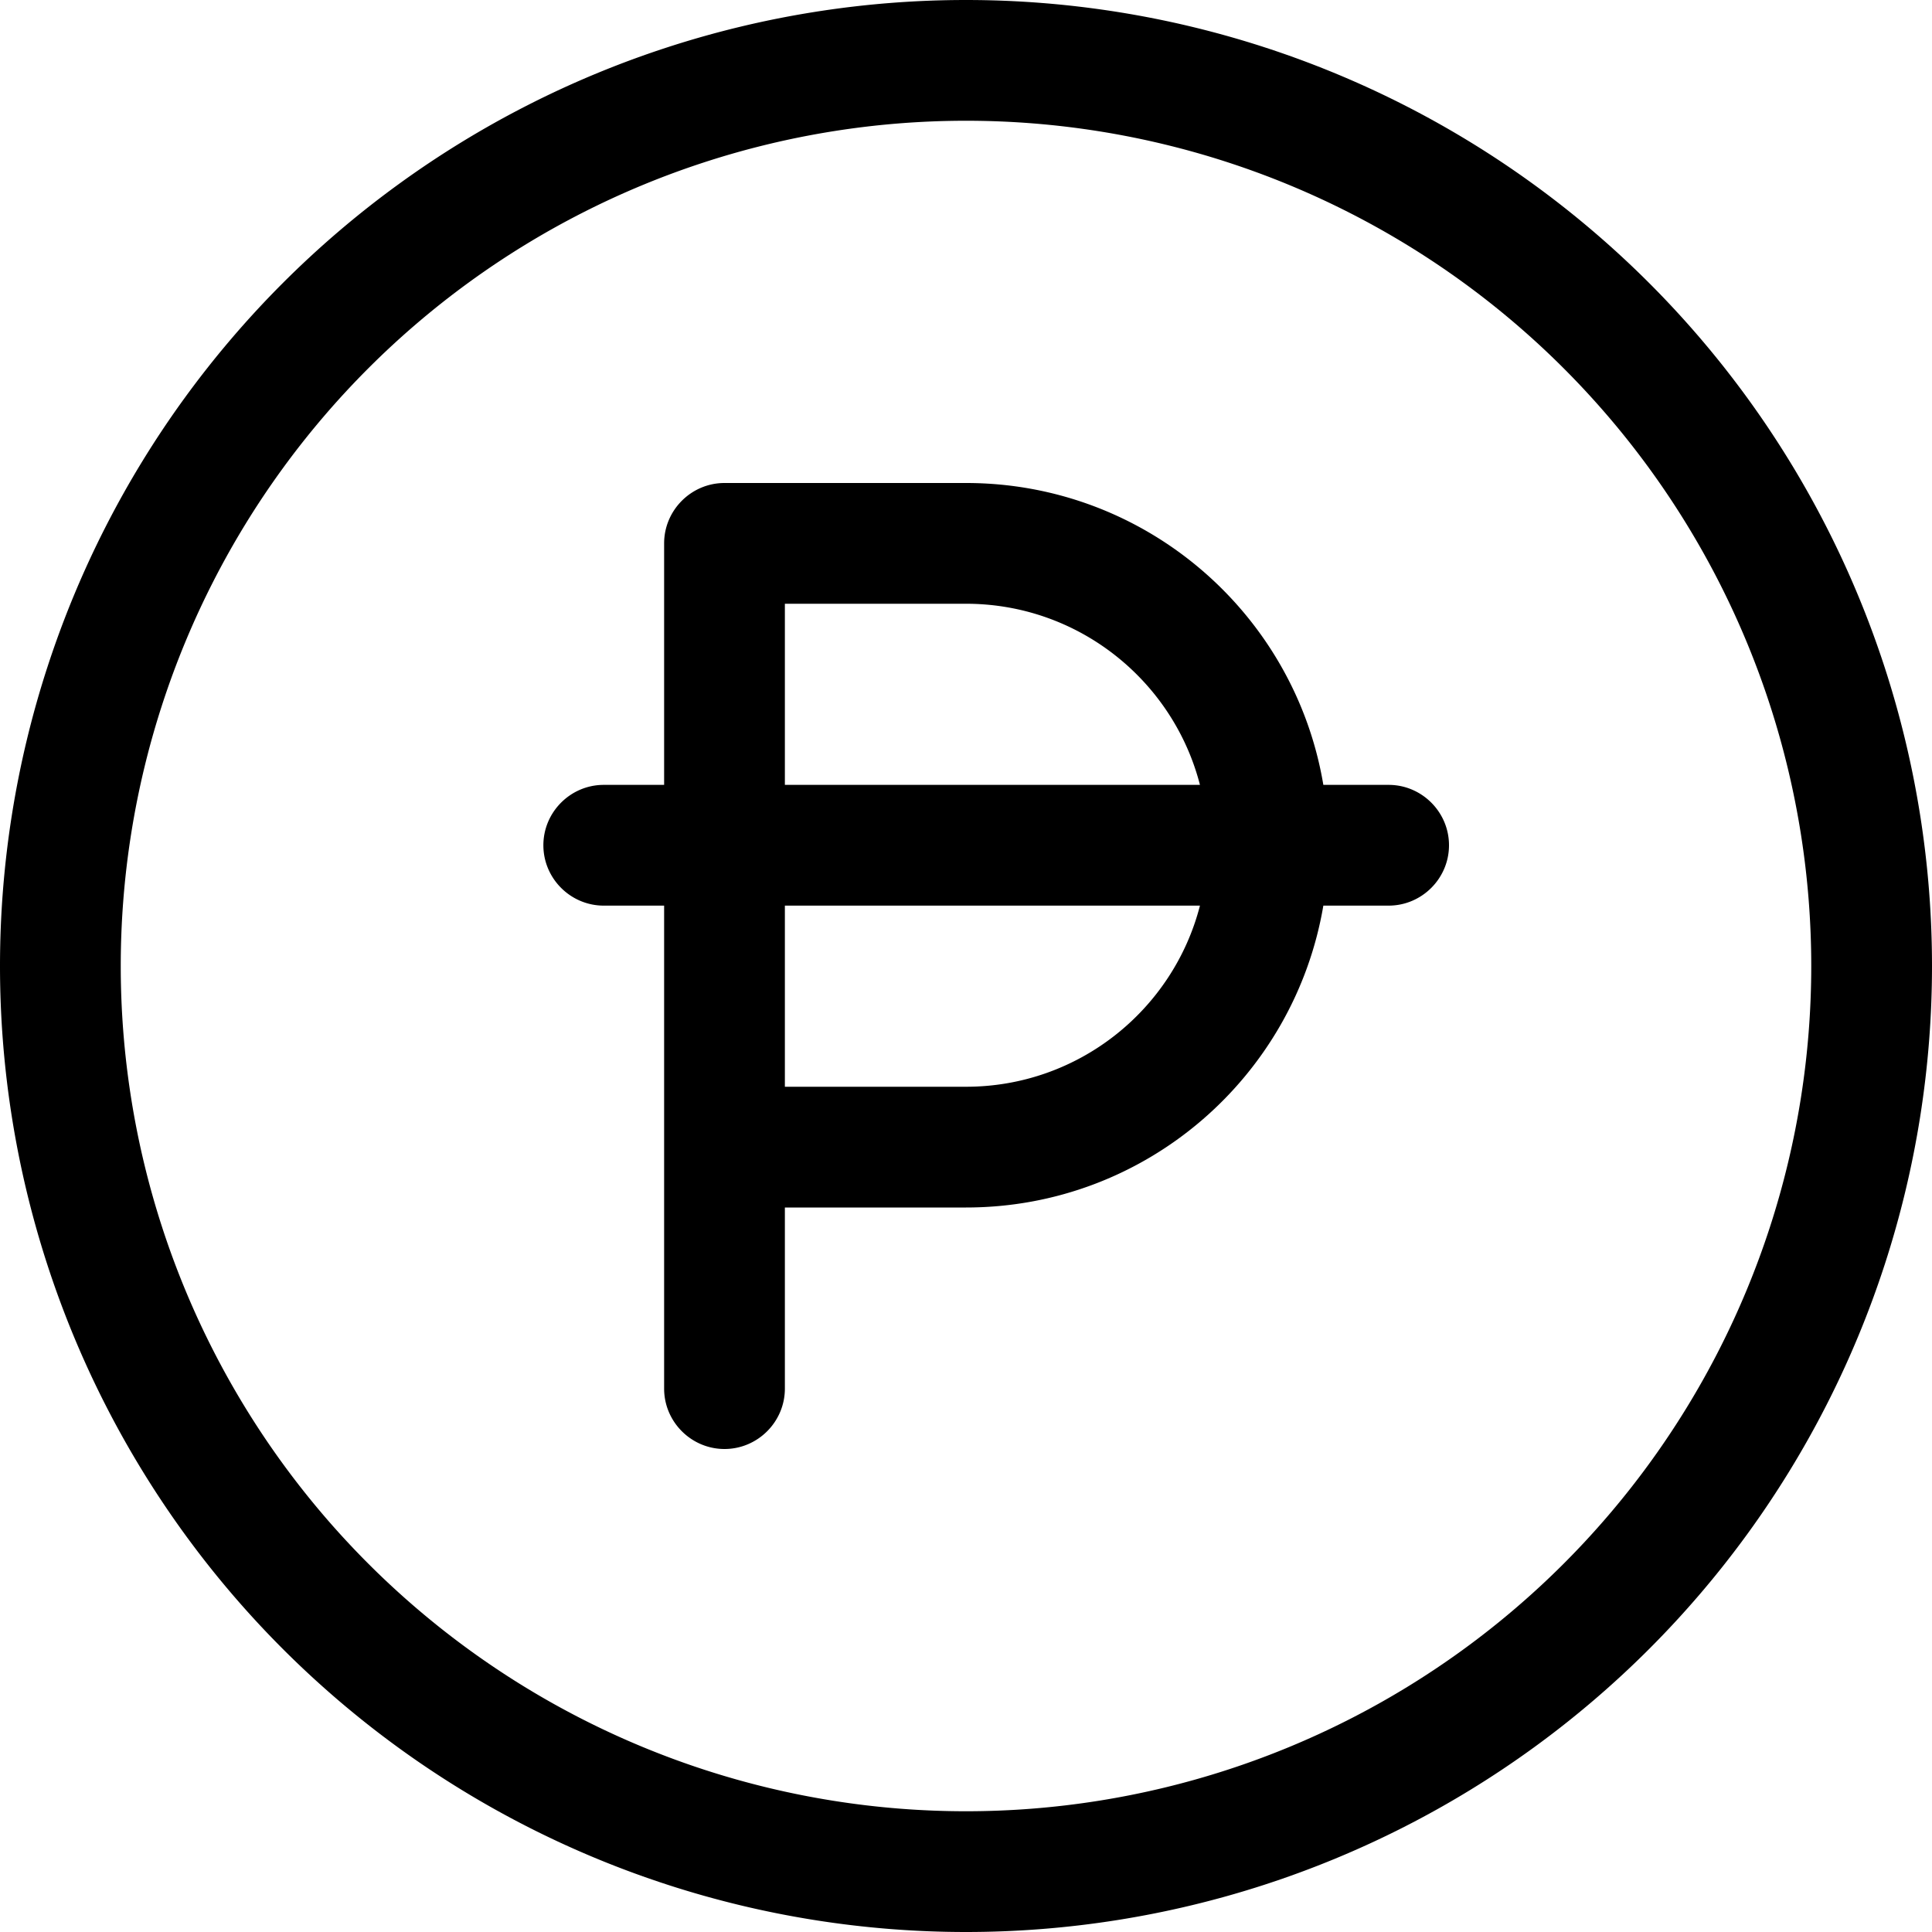
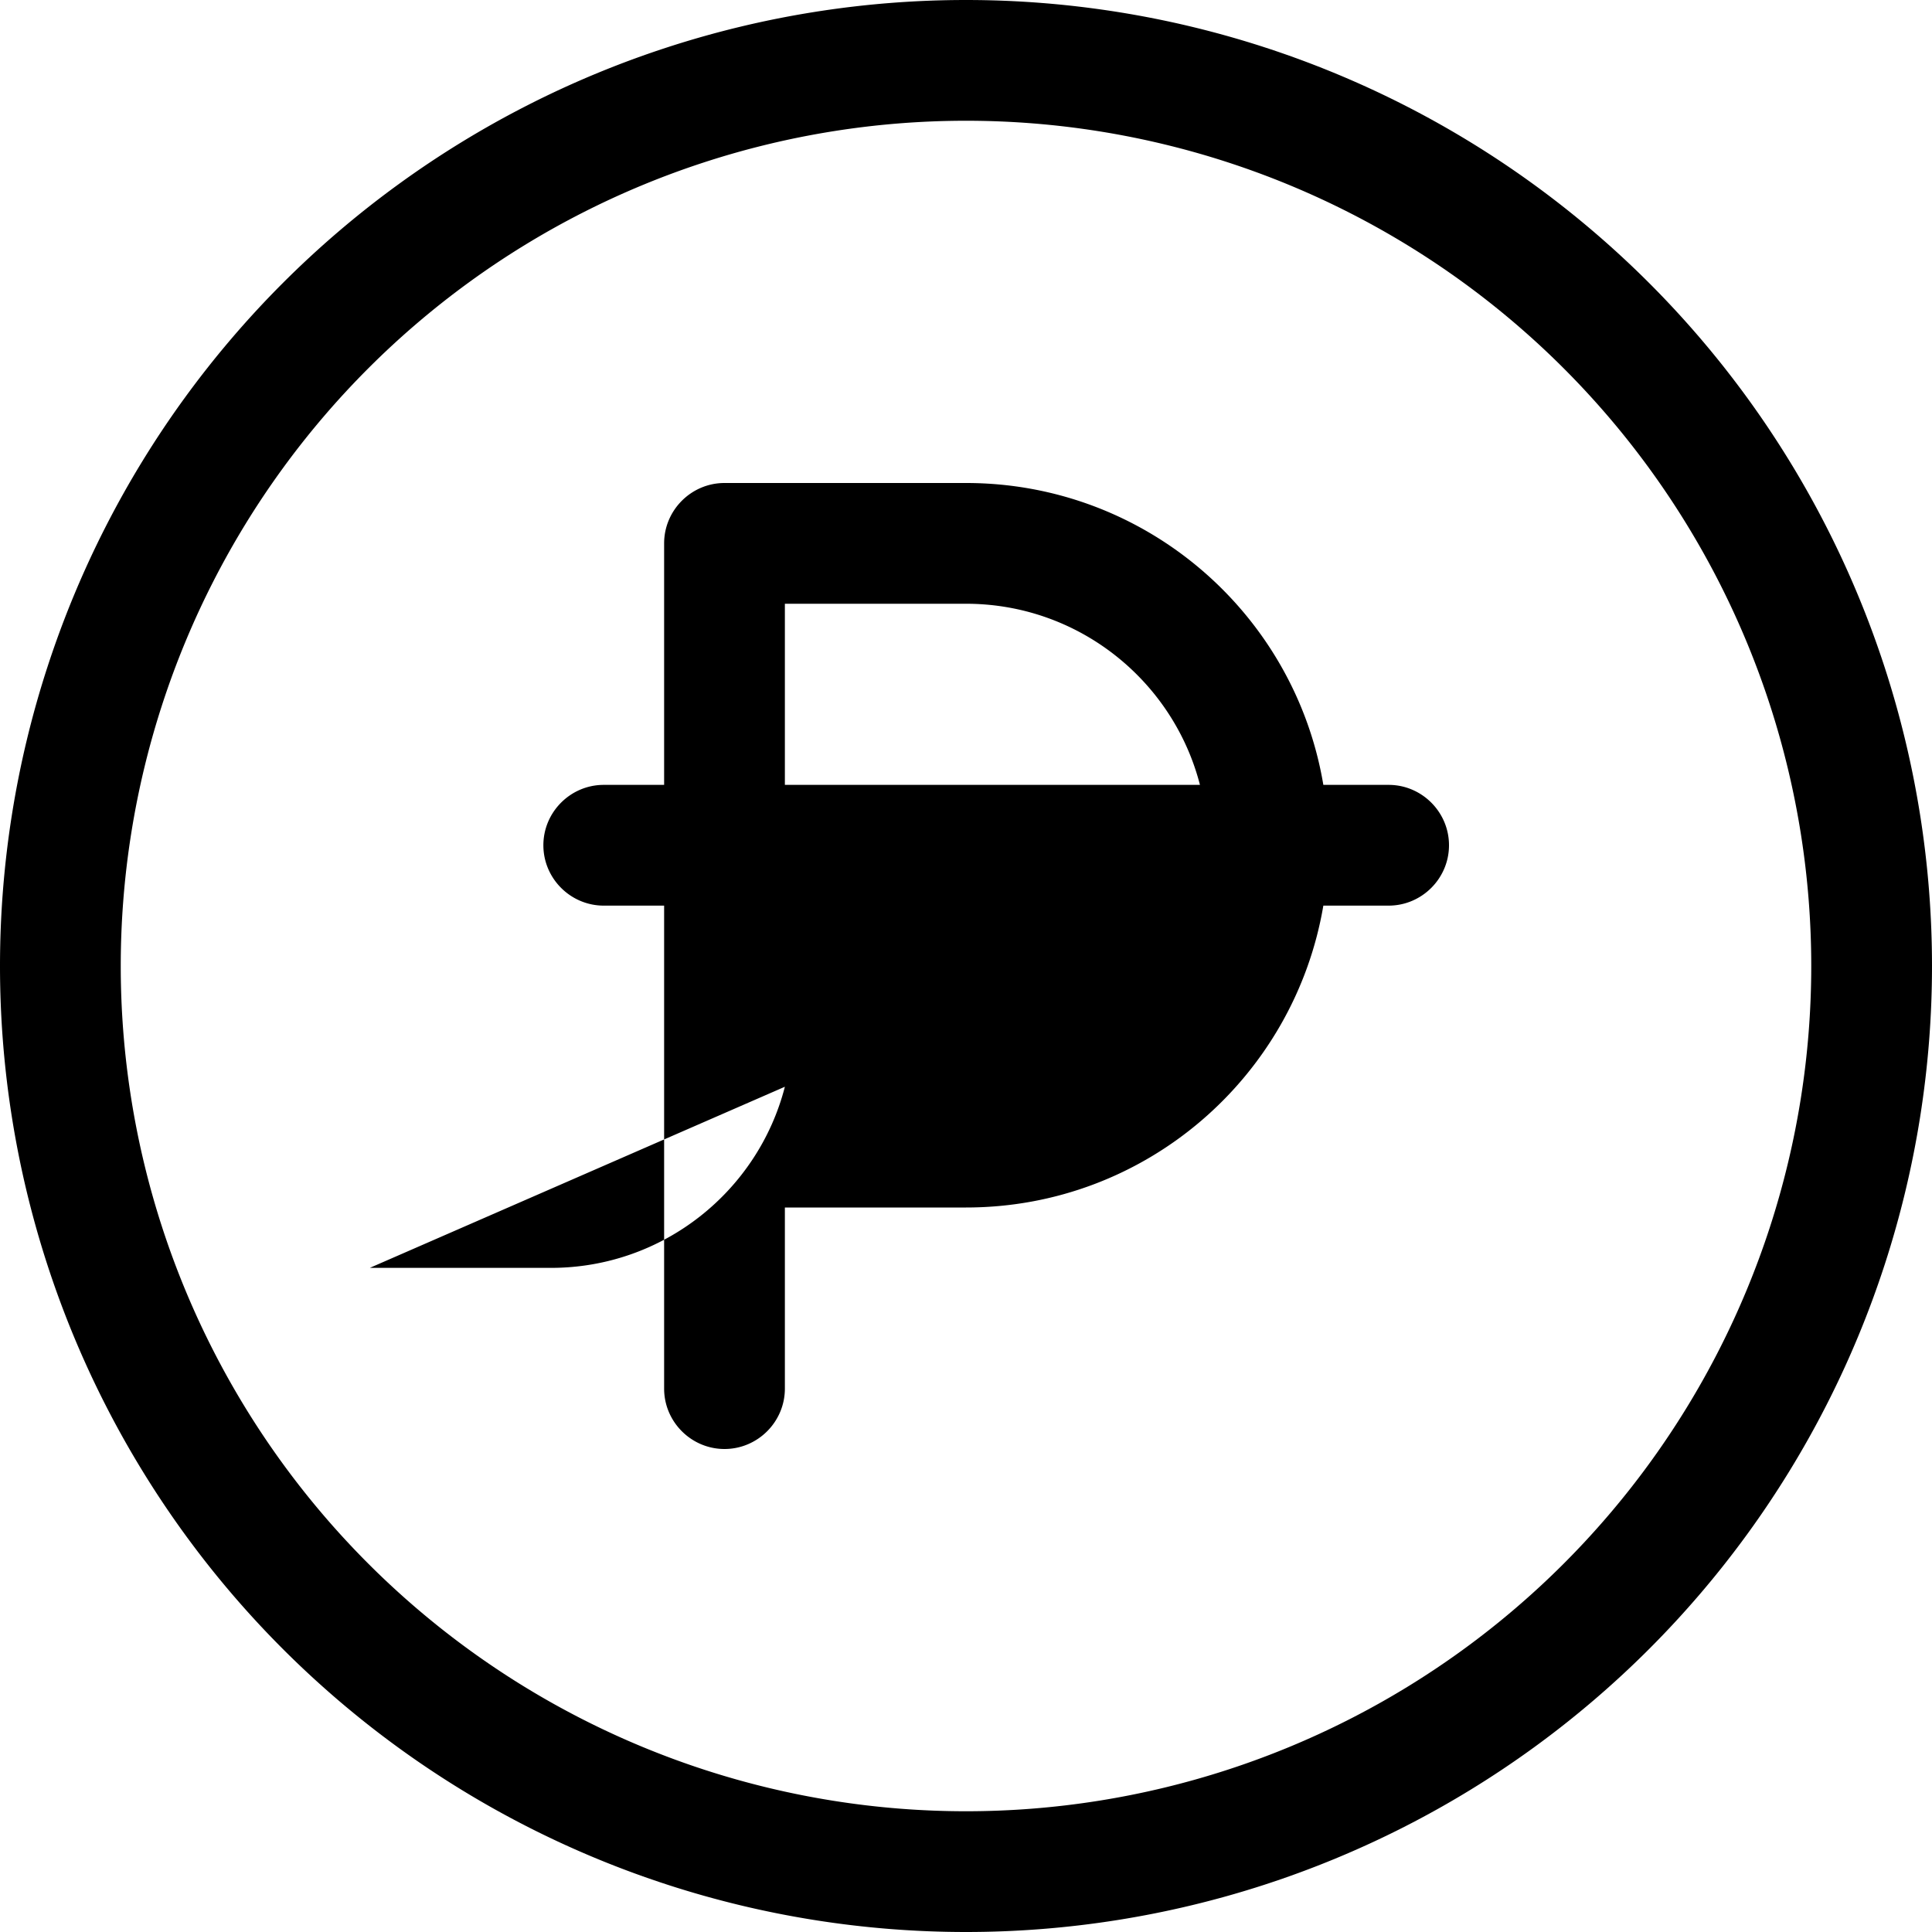
<svg xmlns="http://www.w3.org/2000/svg" viewBox="0 0 512 512">
-   <path fill="currentColor" d="M256 32a224 224 0 1 1 0 448 224 224 0 1 1 0-448zm0 480a256 256 0 1 0 0-512 256 256 0 1 0 0 512zM176 144l0 64-16 0c-8.8 0-16 7.2-16 16s7.2 16 16 16l16 0 0 128c0 8.8 7.2 16 16 16s16-7.2 16-16l0-48 48 0c47.6 0 87-34.6 94.7-80l17.3 0c8.8 0 16-7.2 16-16s-7.2-16-16-16l-17.3 0c-7.6-45.4-47.1-80-94.7-80l-64 0c-8.8 0-16 7.2-16 16zm80 16c29.8 0 54.9 20.4 62 48l-110 0 0-48 48 0zM208 288l0-48 110 0c-7.1 27.6-32.2 48-62 48l-48 0z" />
+   <path fill="currentColor" d="M256 32a224 224 0 1 1 0 448 224 224 0 1 1 0-448zm0 480a256 256 0 1 0 0-512 256 256 0 1 0 0 512zM176 144l0 64-16 0c-8.8 0-16 7.2-16 16s7.2 16 16 16l16 0 0 128c0 8.8 7.2 16 16 16s16-7.2 16-16l0-48 48 0c47.6 0 87-34.6 94.7-80l17.3 0c8.8 0 16-7.2 16-16s-7.2-16-16-16l-17.3 0c-7.6-45.4-47.1-80-94.7-80l-64 0c-8.8 0-16 7.2-16 16zm80 16c29.8 0 54.9 20.4 62 48l-110 0 0-48 48 0zM208 288c-7.1 27.6-32.2 48-62 48l-48 0z" />
</svg>